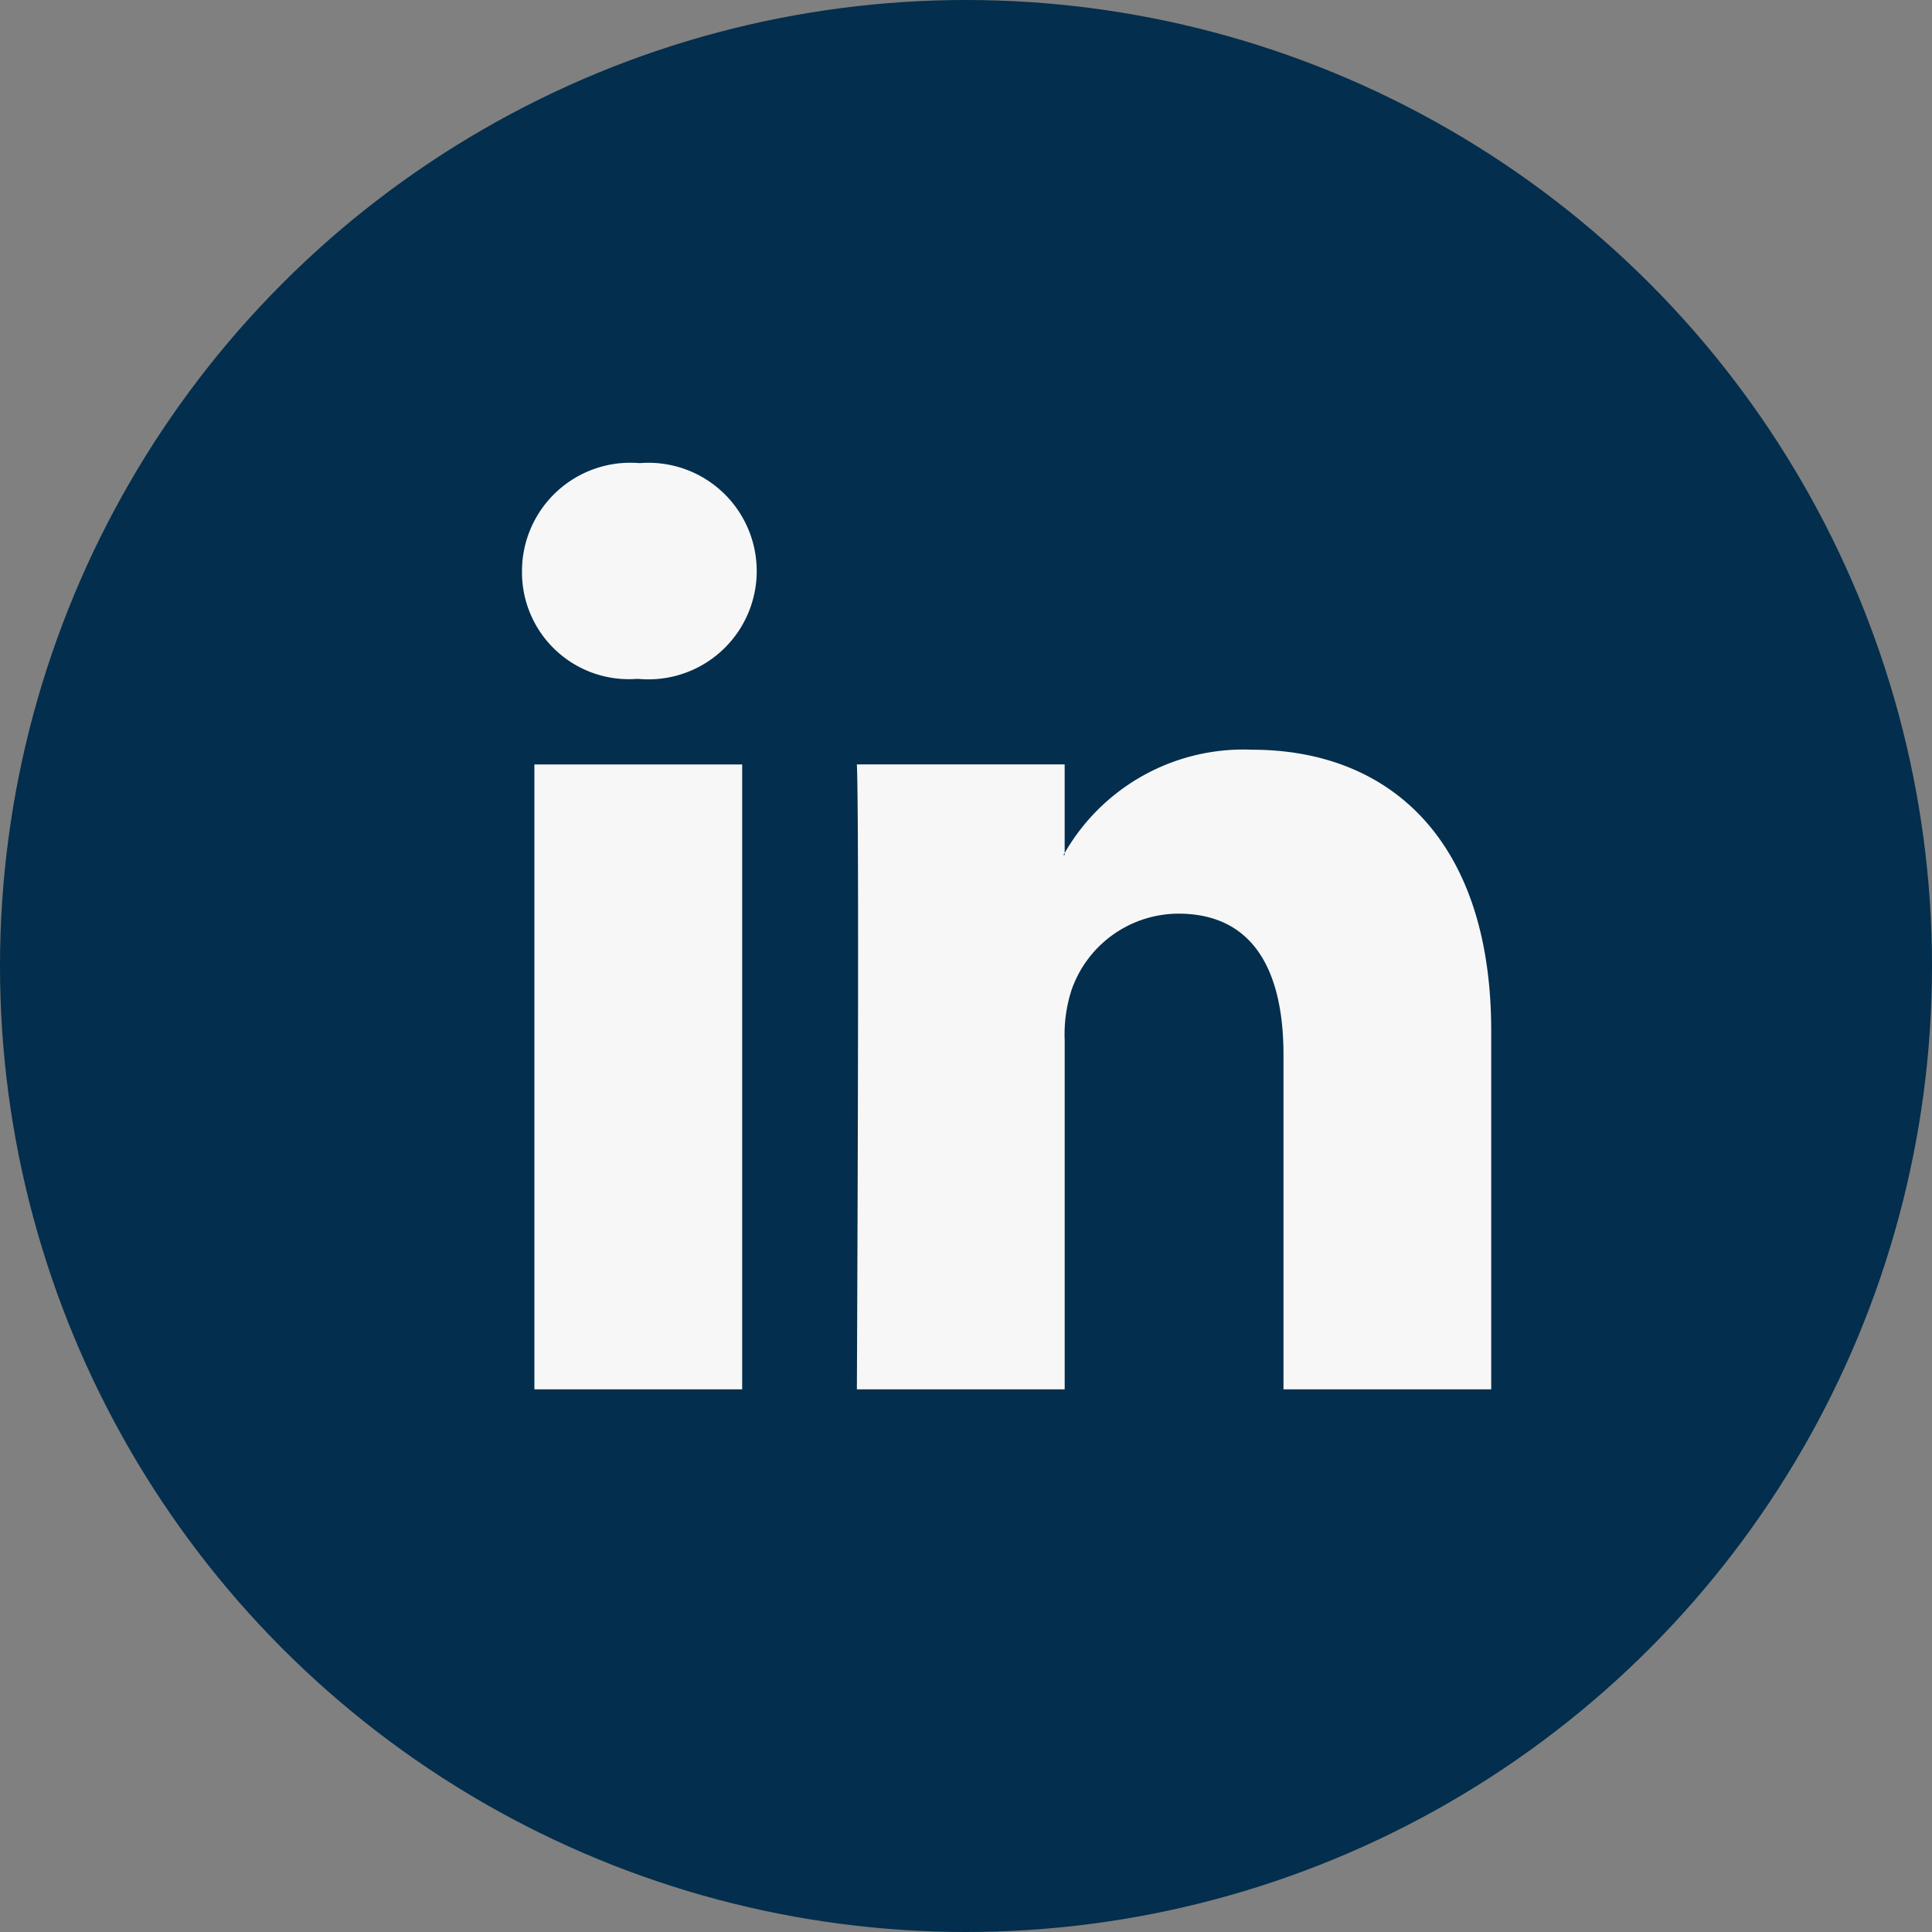
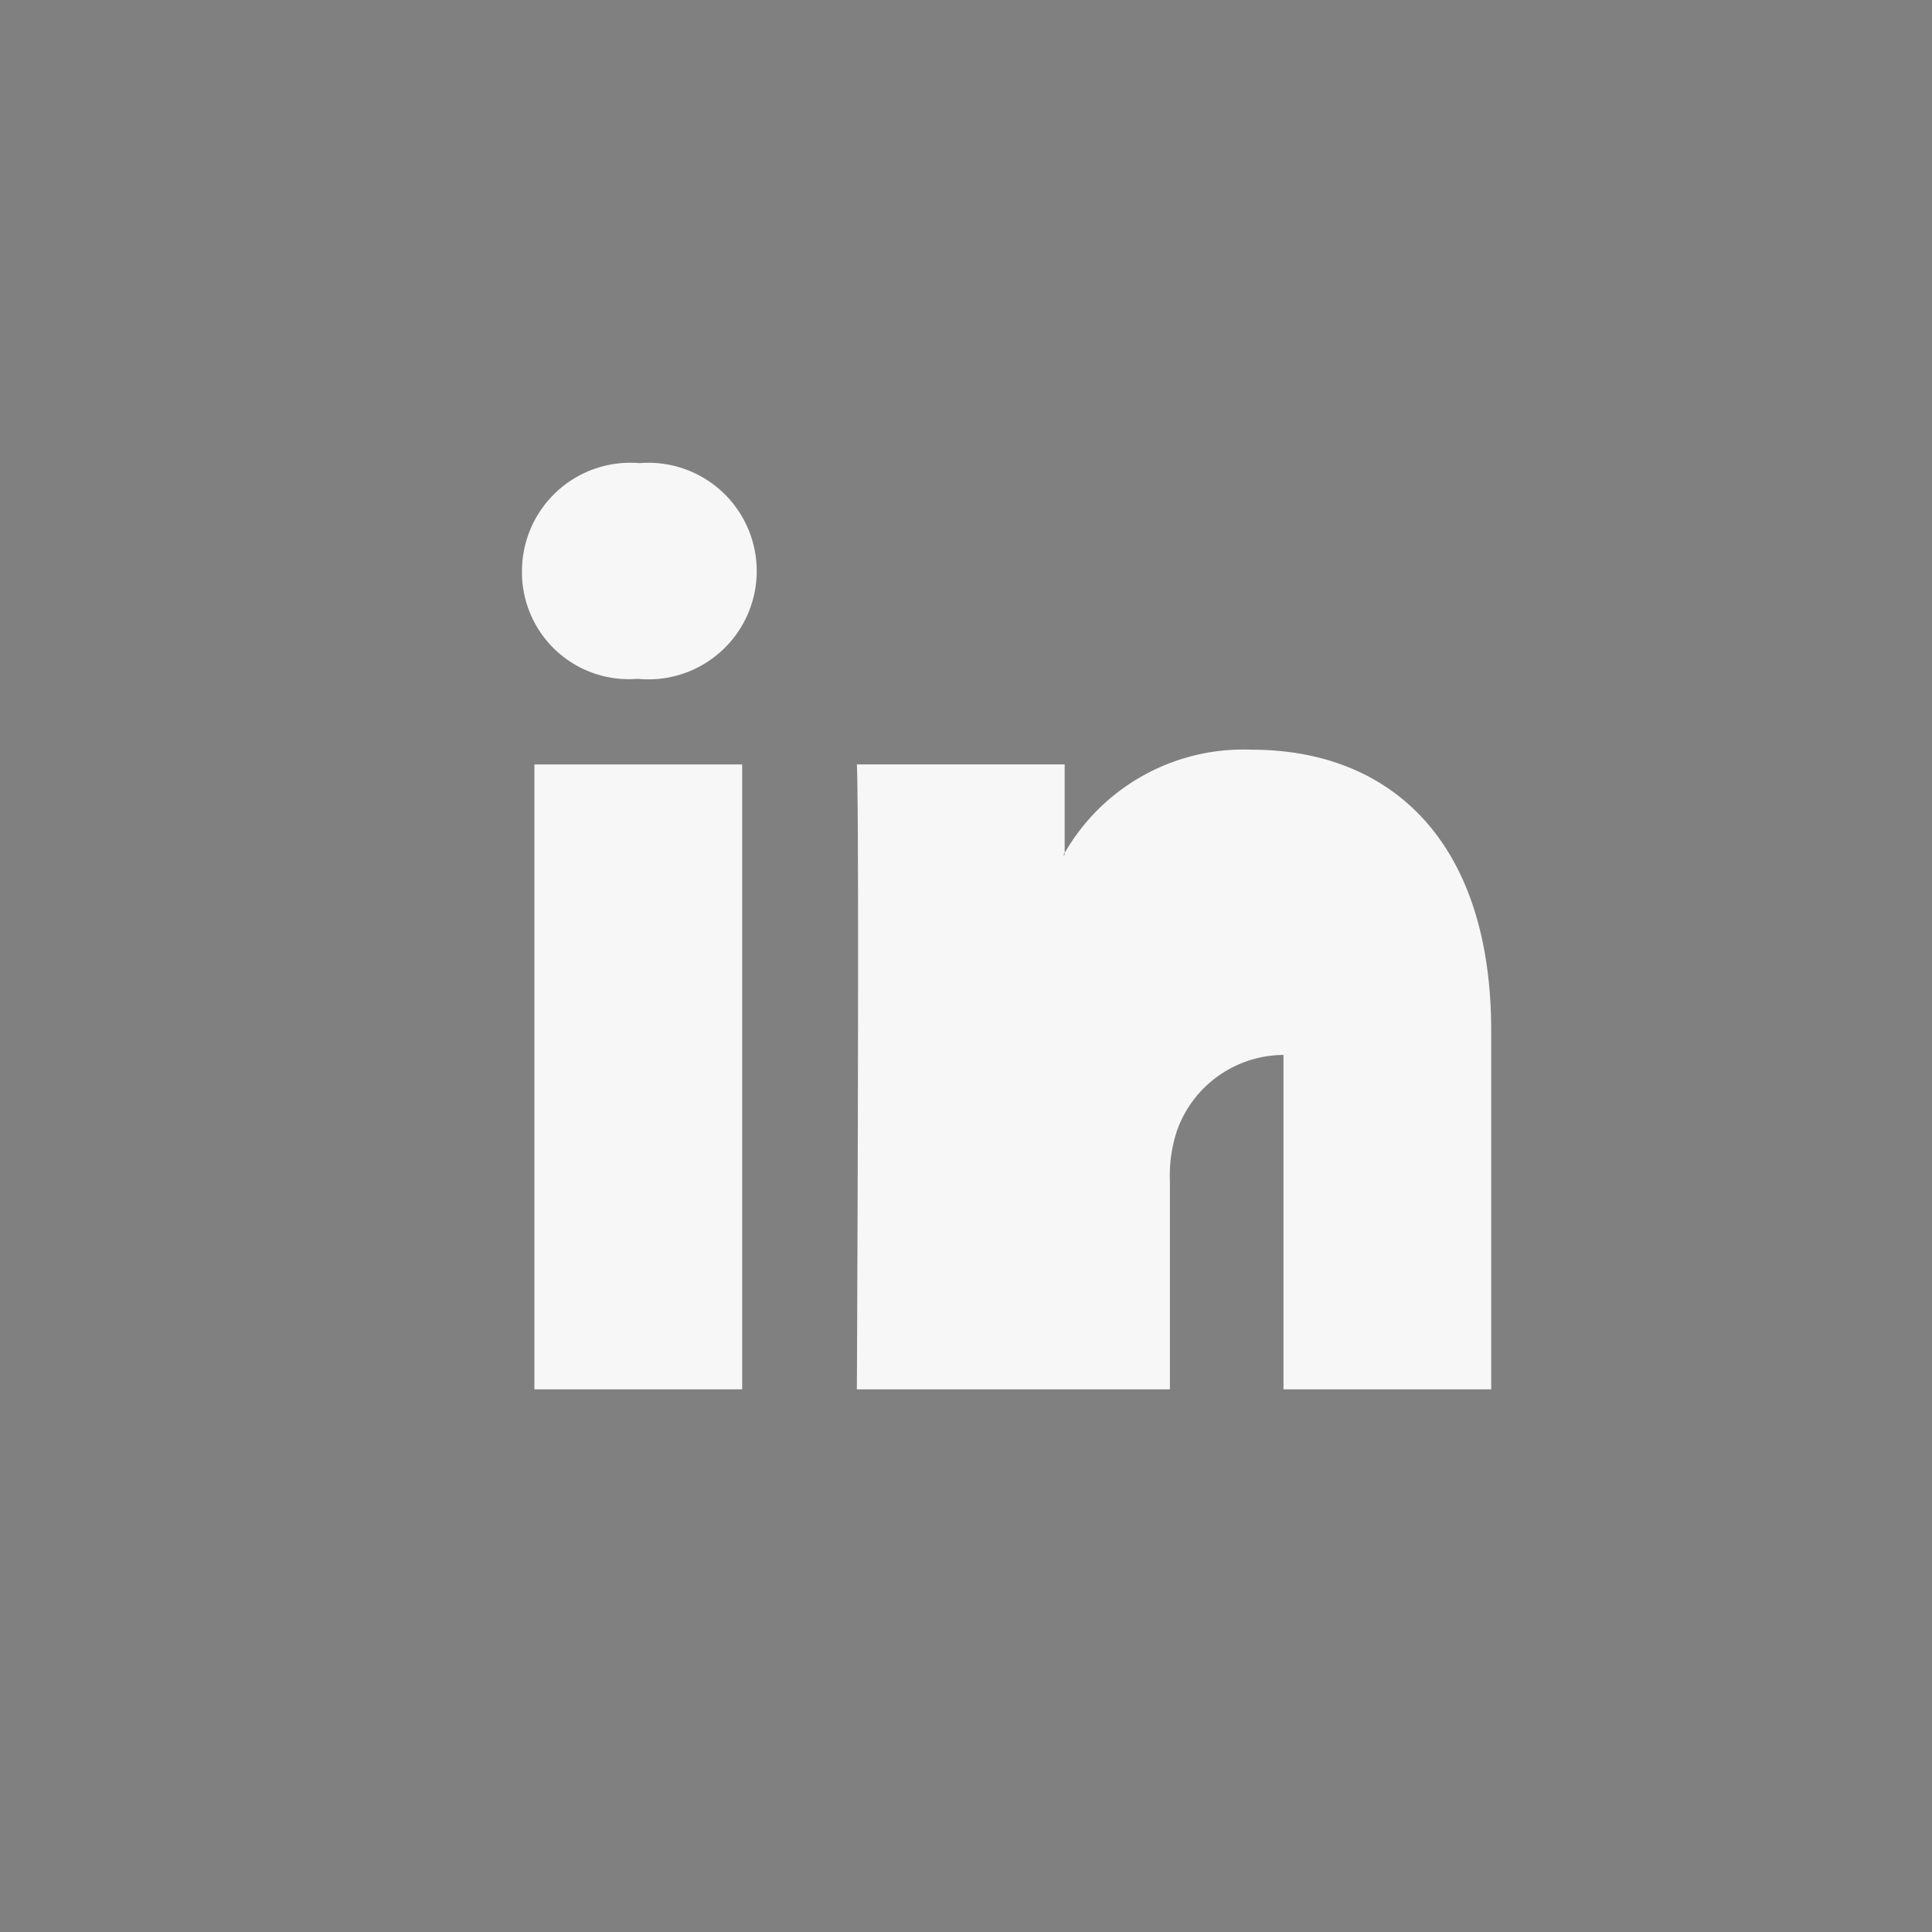
<svg xmlns="http://www.w3.org/2000/svg" width="60" height="60" viewBox="0 0 60 60">
  <rect x="0" y="0" width="60" height="60" fill="#808080" stroke="none" />
  <g id="Group_102" data-name="Group 102" transform="translate(-493 -6600)">
-     <circle id="Ellipse_1" data-name="Ellipse 1" cx="30" cy="30" r="30" transform="translate(493 6600)" fill="#032E4D" />
    <g id="linkedin" transform="translate(509.211 6614.383)">
-       <path id="linkedin-2" data-name="linkedin" d="M30.1,17.637V28.765H23.649V18.379c0-2.611-.931-4.388-3.268-4.388a3.528,3.528,0,0,0-3.31,2.359,4.464,4.464,0,0,0-.217,1.575V28.765H10.4s.084-17.588,0-19.408h6.453v2.751l-.042.063h.042v-.063A6.4,6.4,0,0,1,22.669,8.9C26.918,8.9,30.1,11.674,30.1,17.637ZM3.653,0A3.366,3.366,0,0,0,0,3.352,3.318,3.318,0,0,0,3.569,6.7h.042A3.363,3.363,0,1,0,3.653,0ZM.385,28.765H6.838V9.358H.385Z" fill="#f7f7f7" />
+       <path id="linkedin-2" data-name="linkedin" d="M30.1,17.637V28.765H23.649V18.379a3.528,3.528,0,0,0-3.31,2.359,4.464,4.464,0,0,0-.217,1.575V28.765H10.4s.084-17.588,0-19.408h6.453v2.751l-.042.063h.042v-.063A6.4,6.4,0,0,1,22.669,8.9C26.918,8.9,30.1,11.674,30.1,17.637ZM3.653,0A3.366,3.366,0,0,0,0,3.352,3.318,3.318,0,0,0,3.569,6.7h.042A3.363,3.363,0,1,0,3.653,0ZM.385,28.765H6.838V9.358H.385Z" fill="#f7f7f7" />
    </g>
  </g>
</svg>